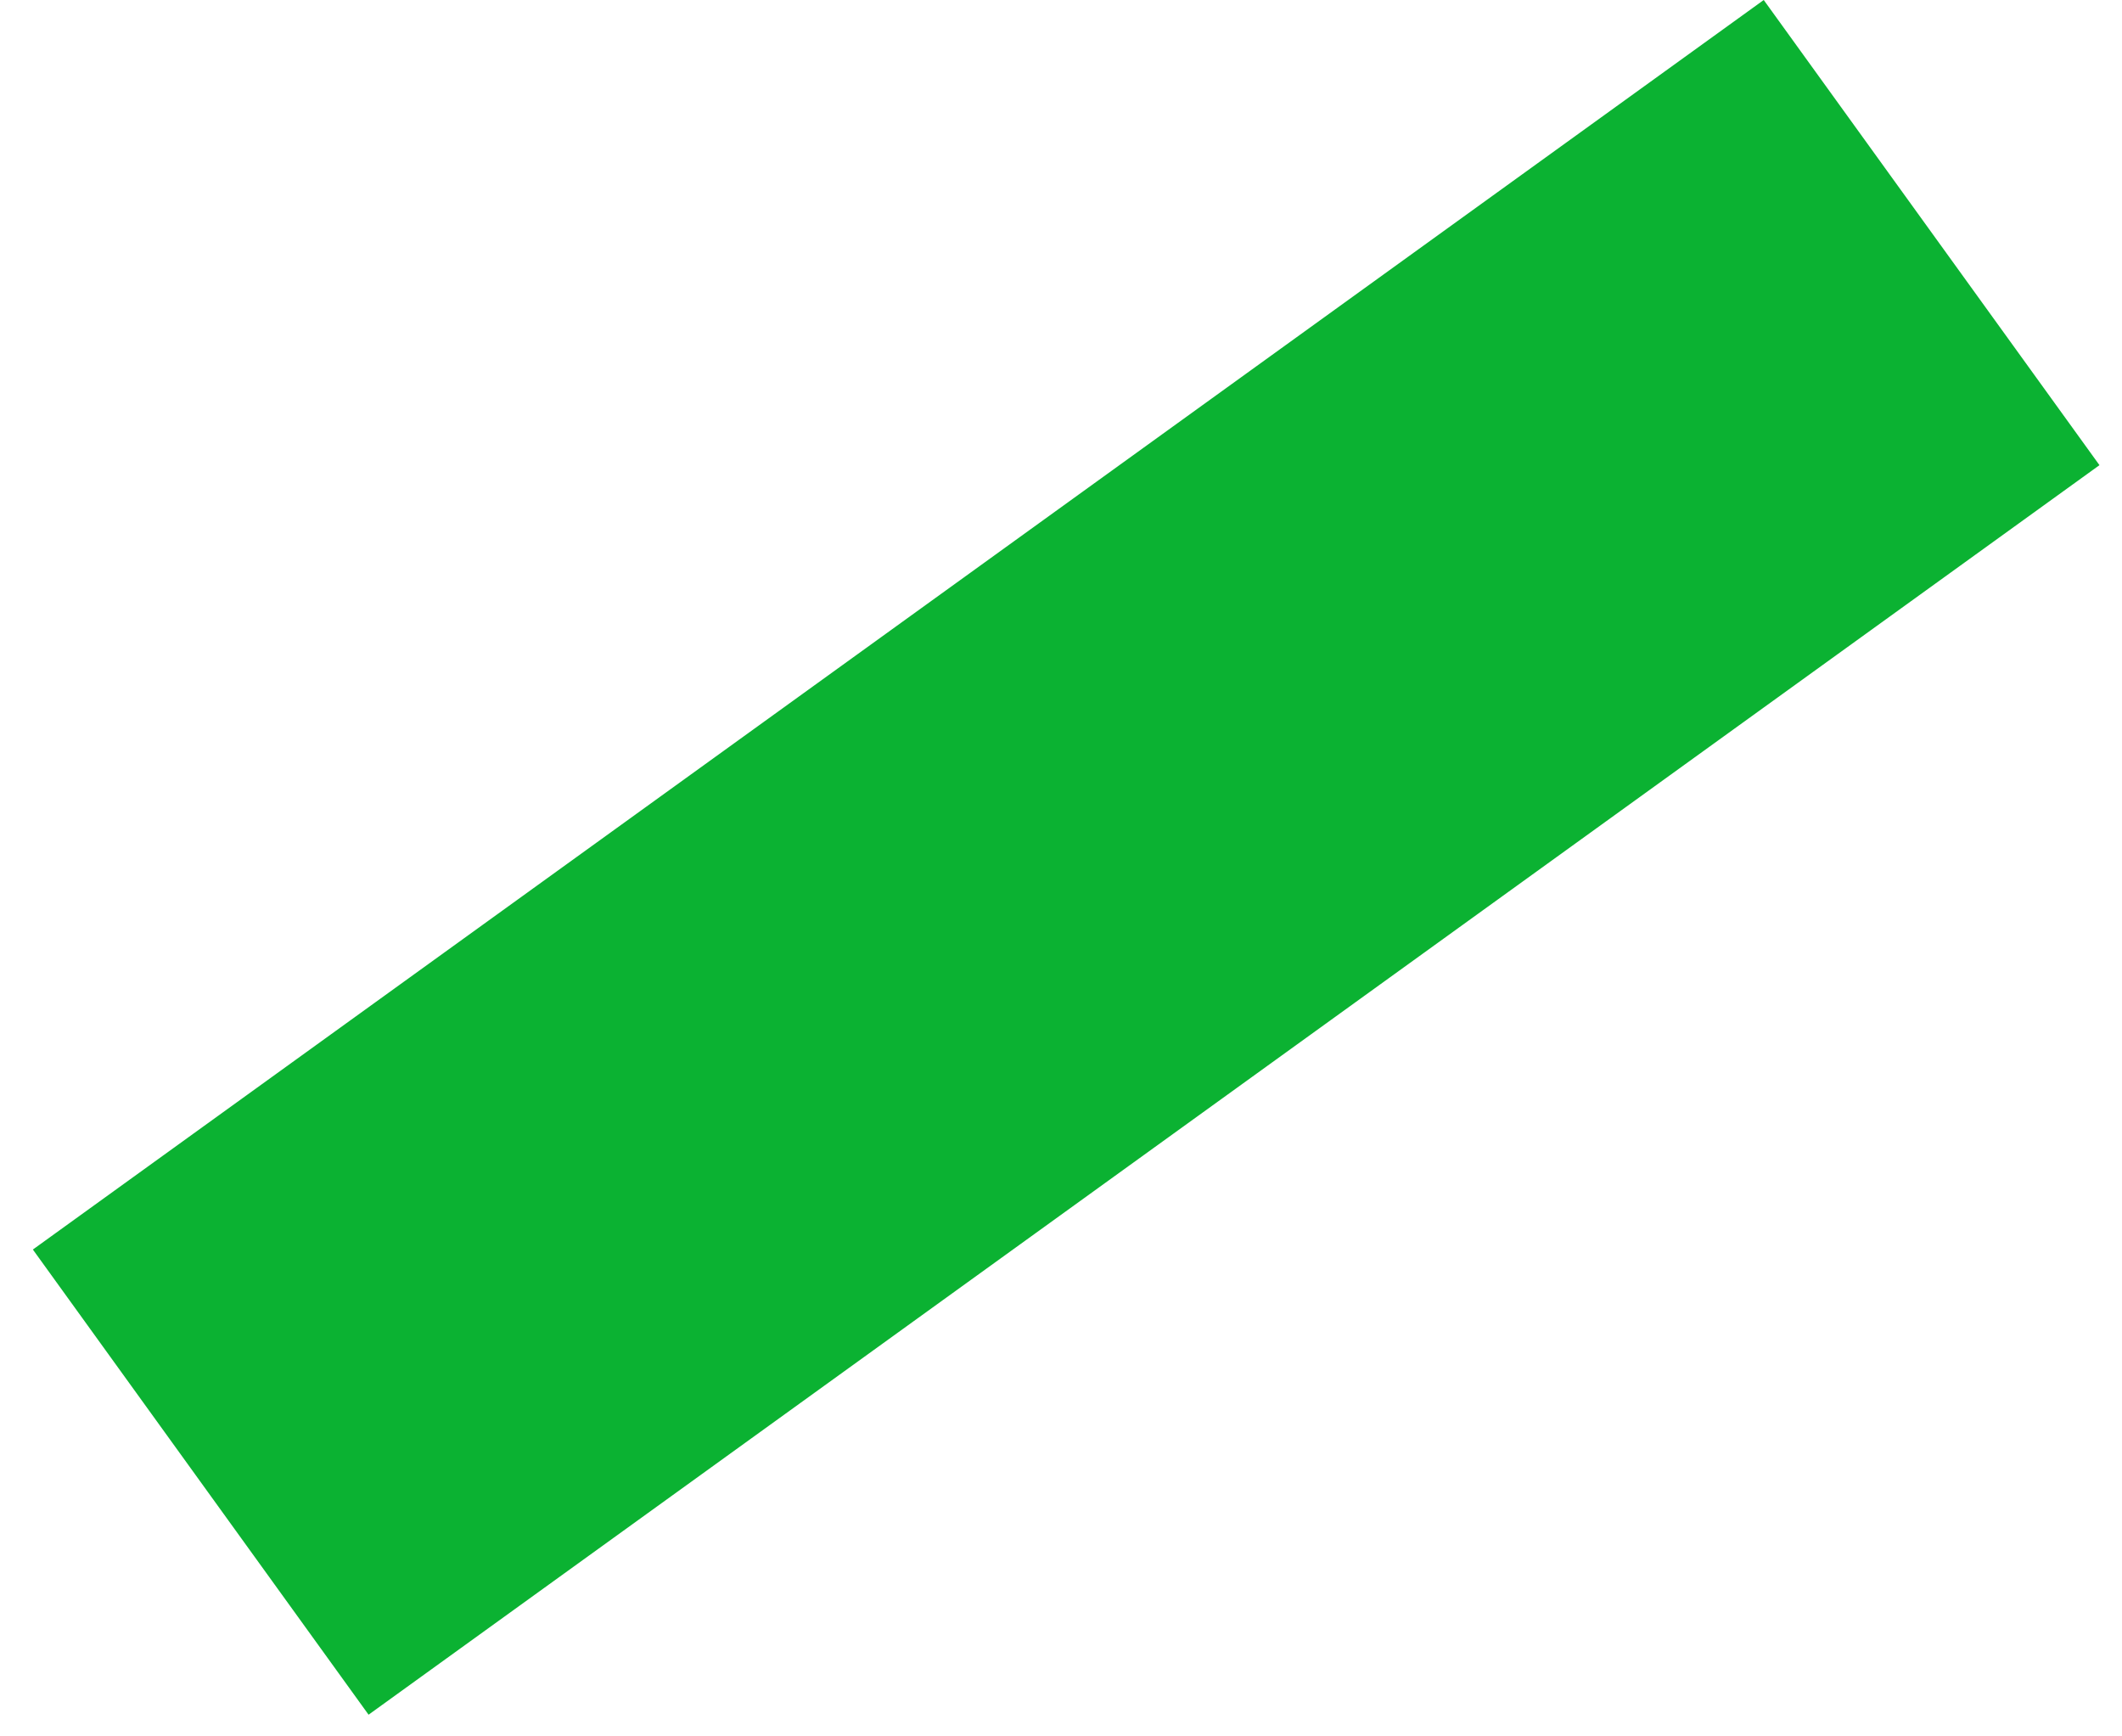
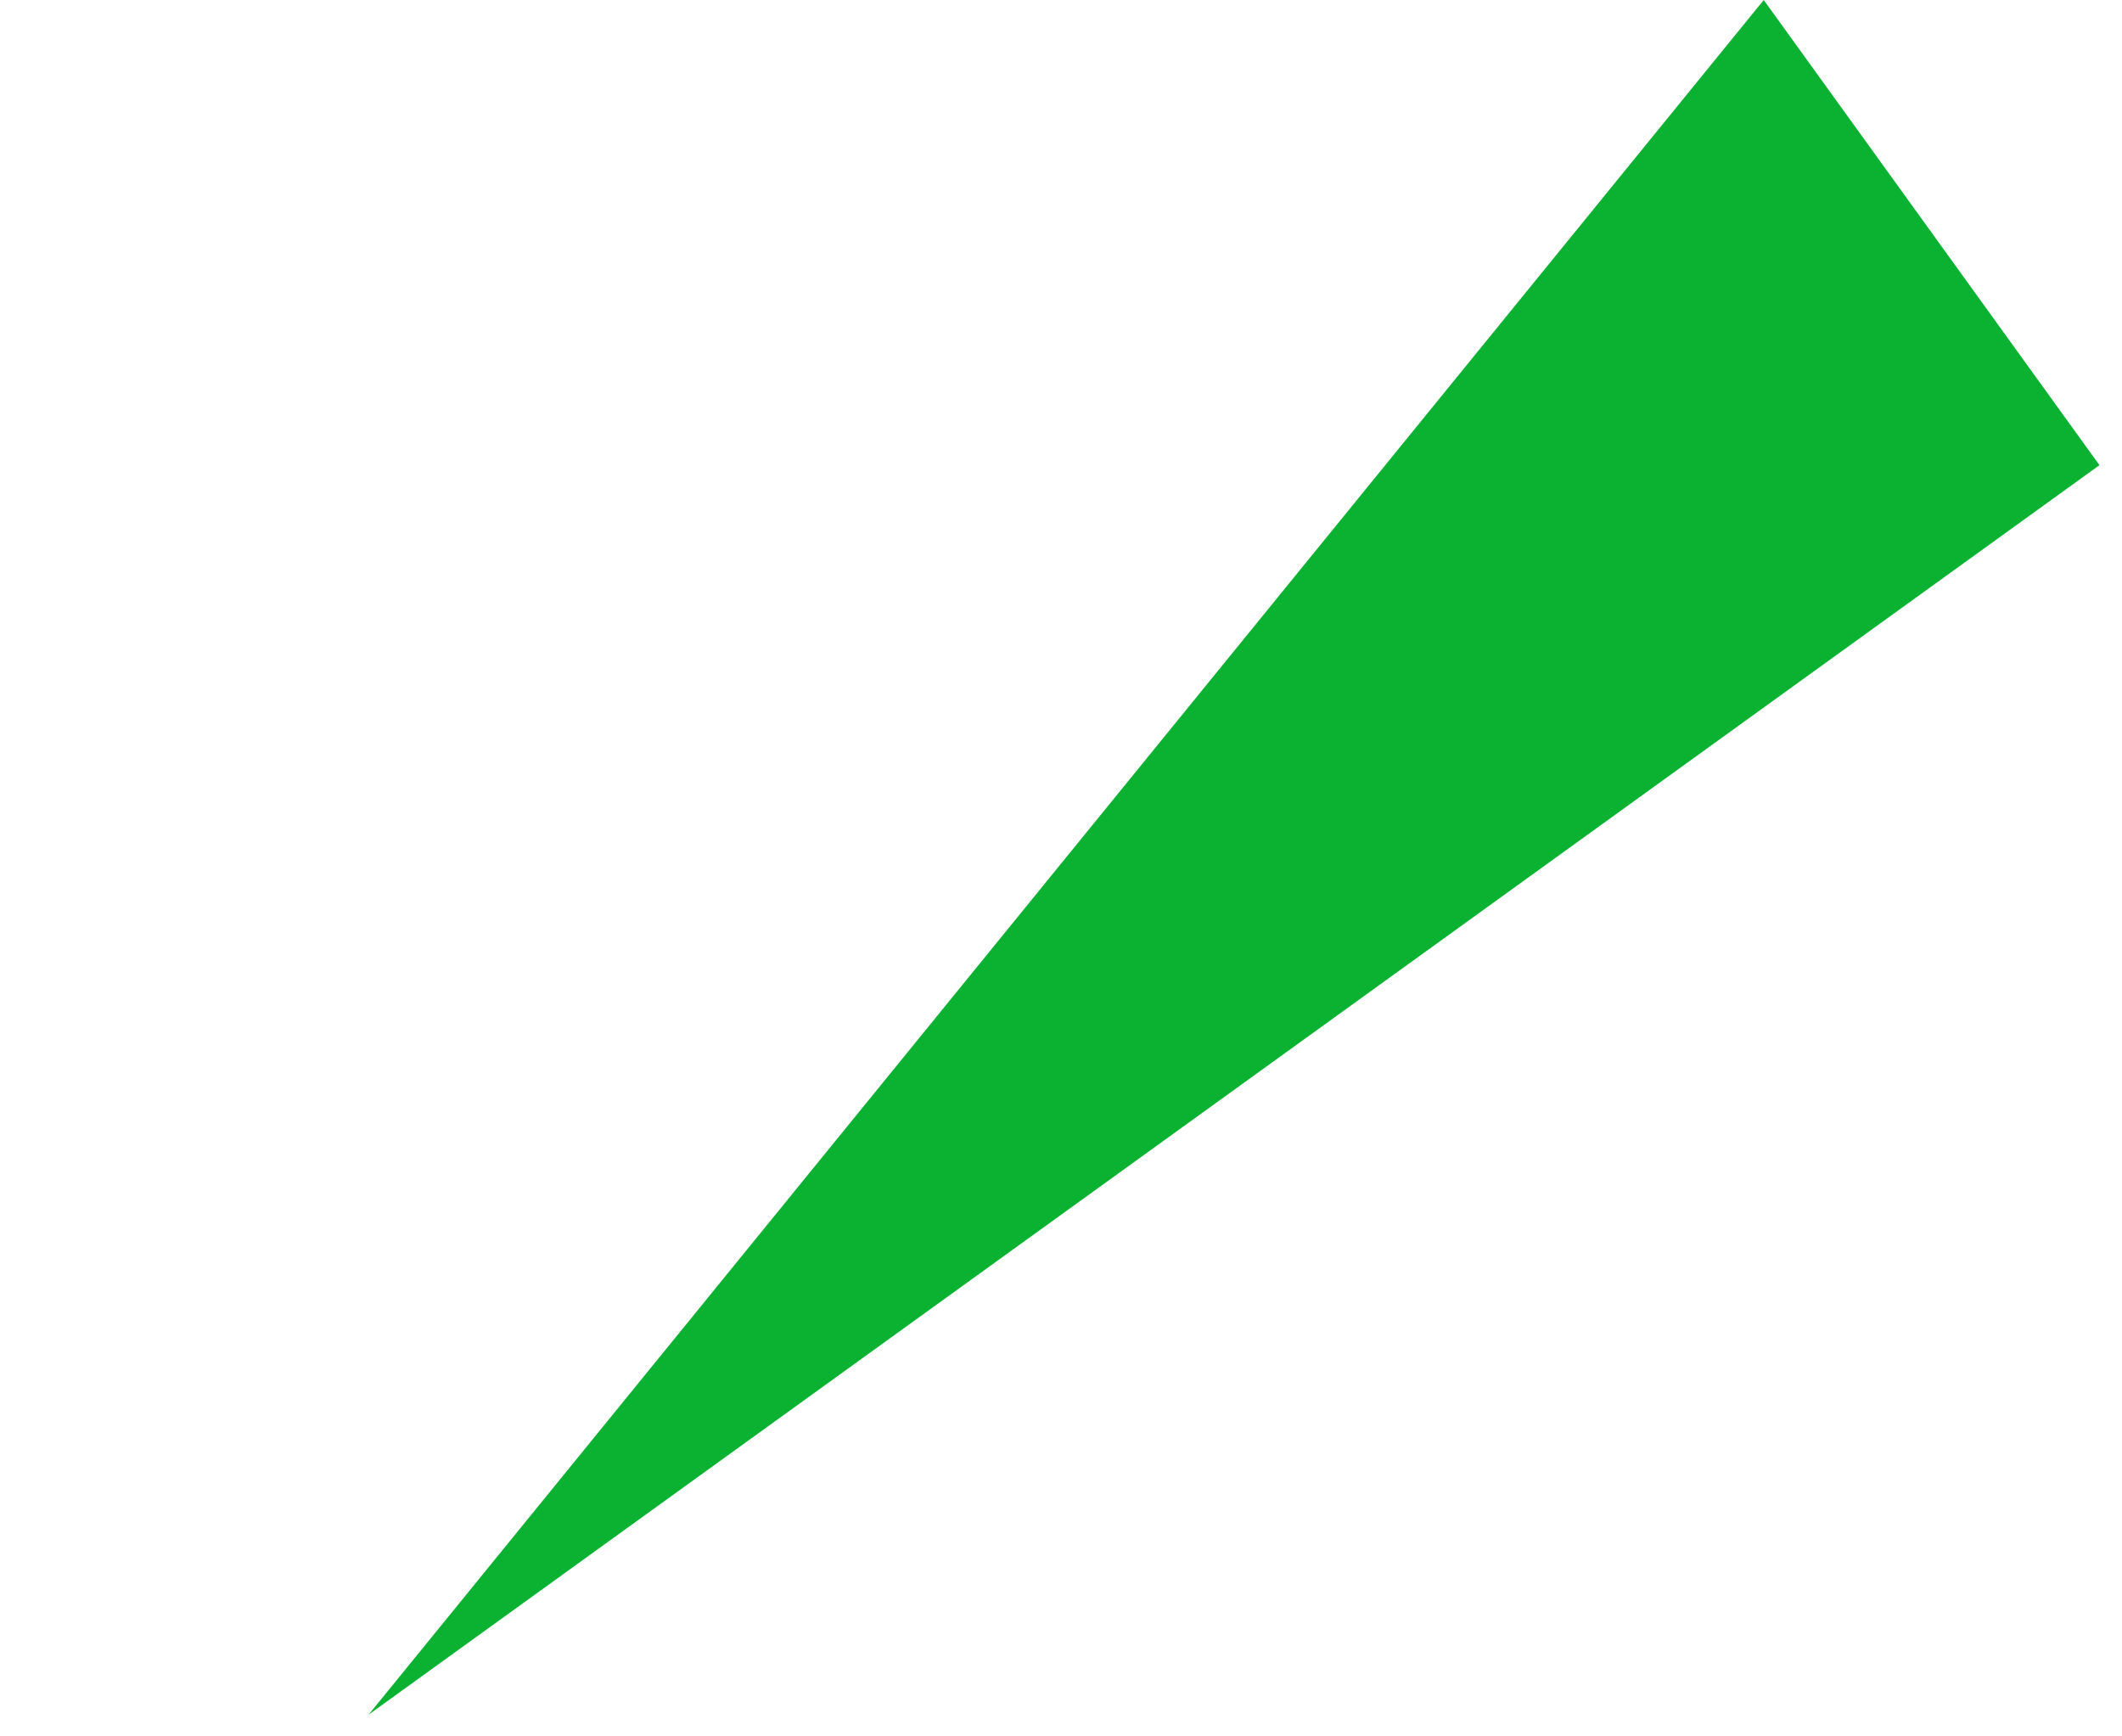
<svg xmlns="http://www.w3.org/2000/svg" width="55" height="45" viewBox="0 0 55 45" fill="none">
-   <path d="M45.714 -1.15883e-06L0.852 32.383L9.553 44.438L54.416 12.055L45.714 -1.15883e-06Z" fill="#0BB232" />
+   <path d="M45.714 -1.15883e-06L9.553 44.438L54.416 12.055L45.714 -1.15883e-06Z" fill="#0BB232" />
</svg>